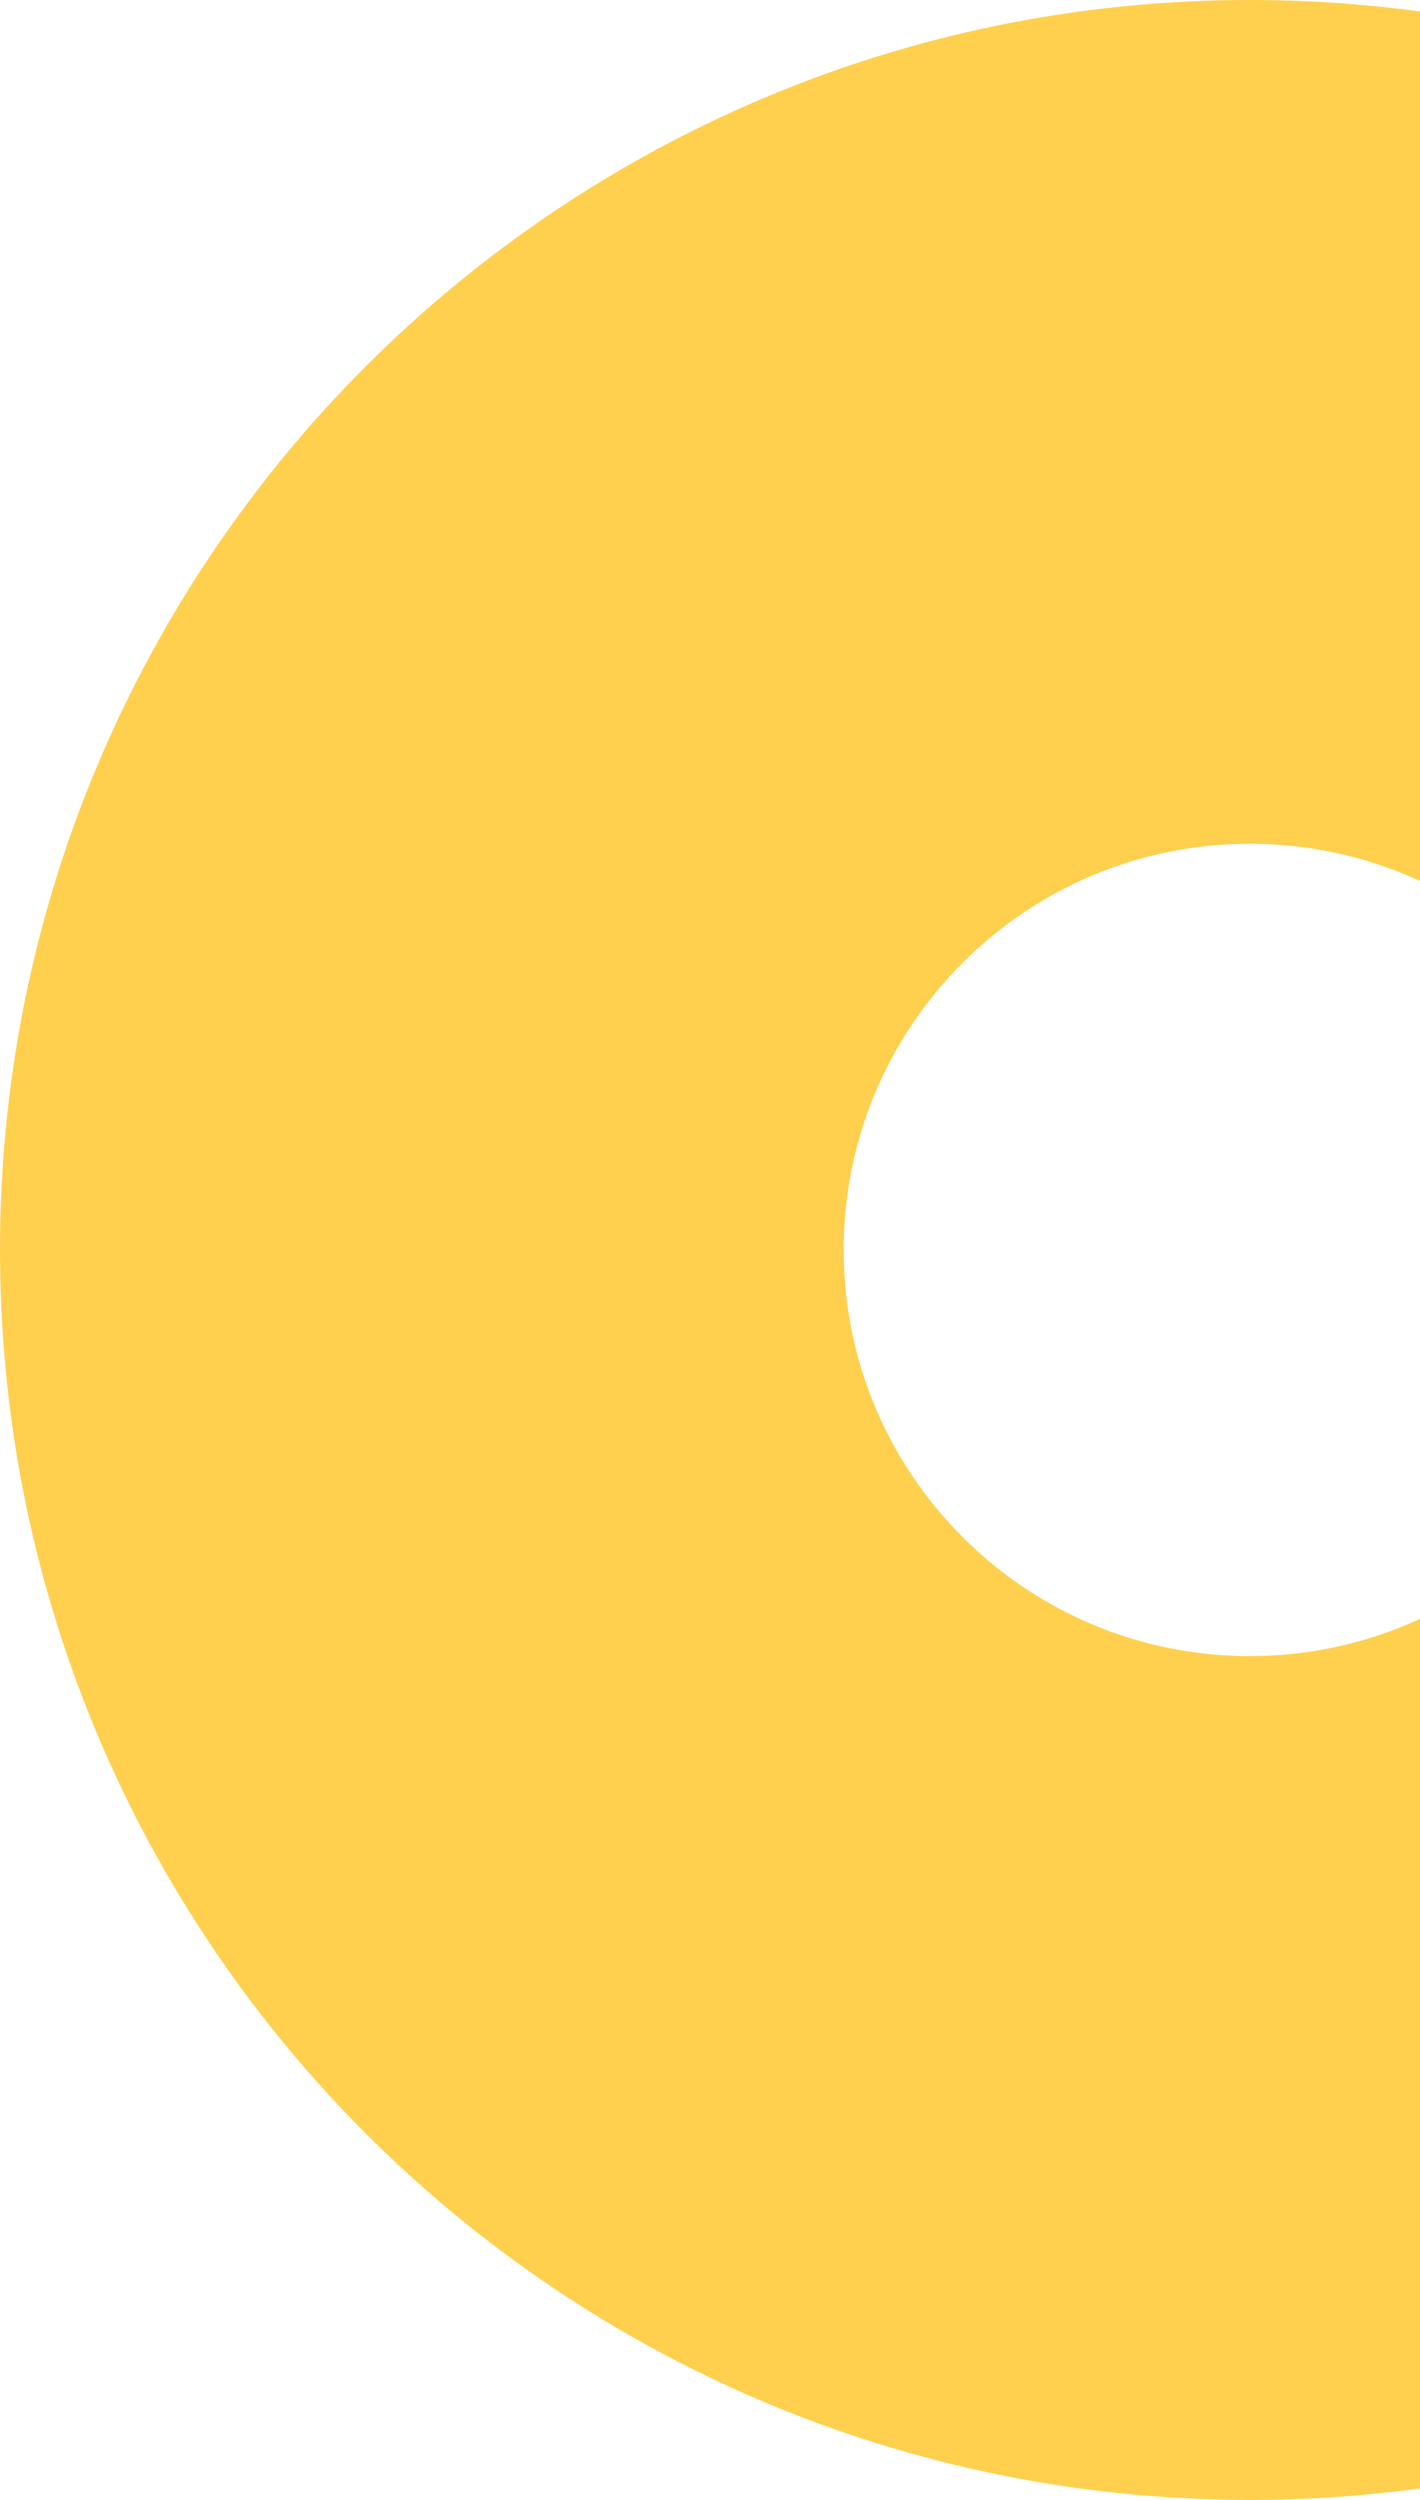
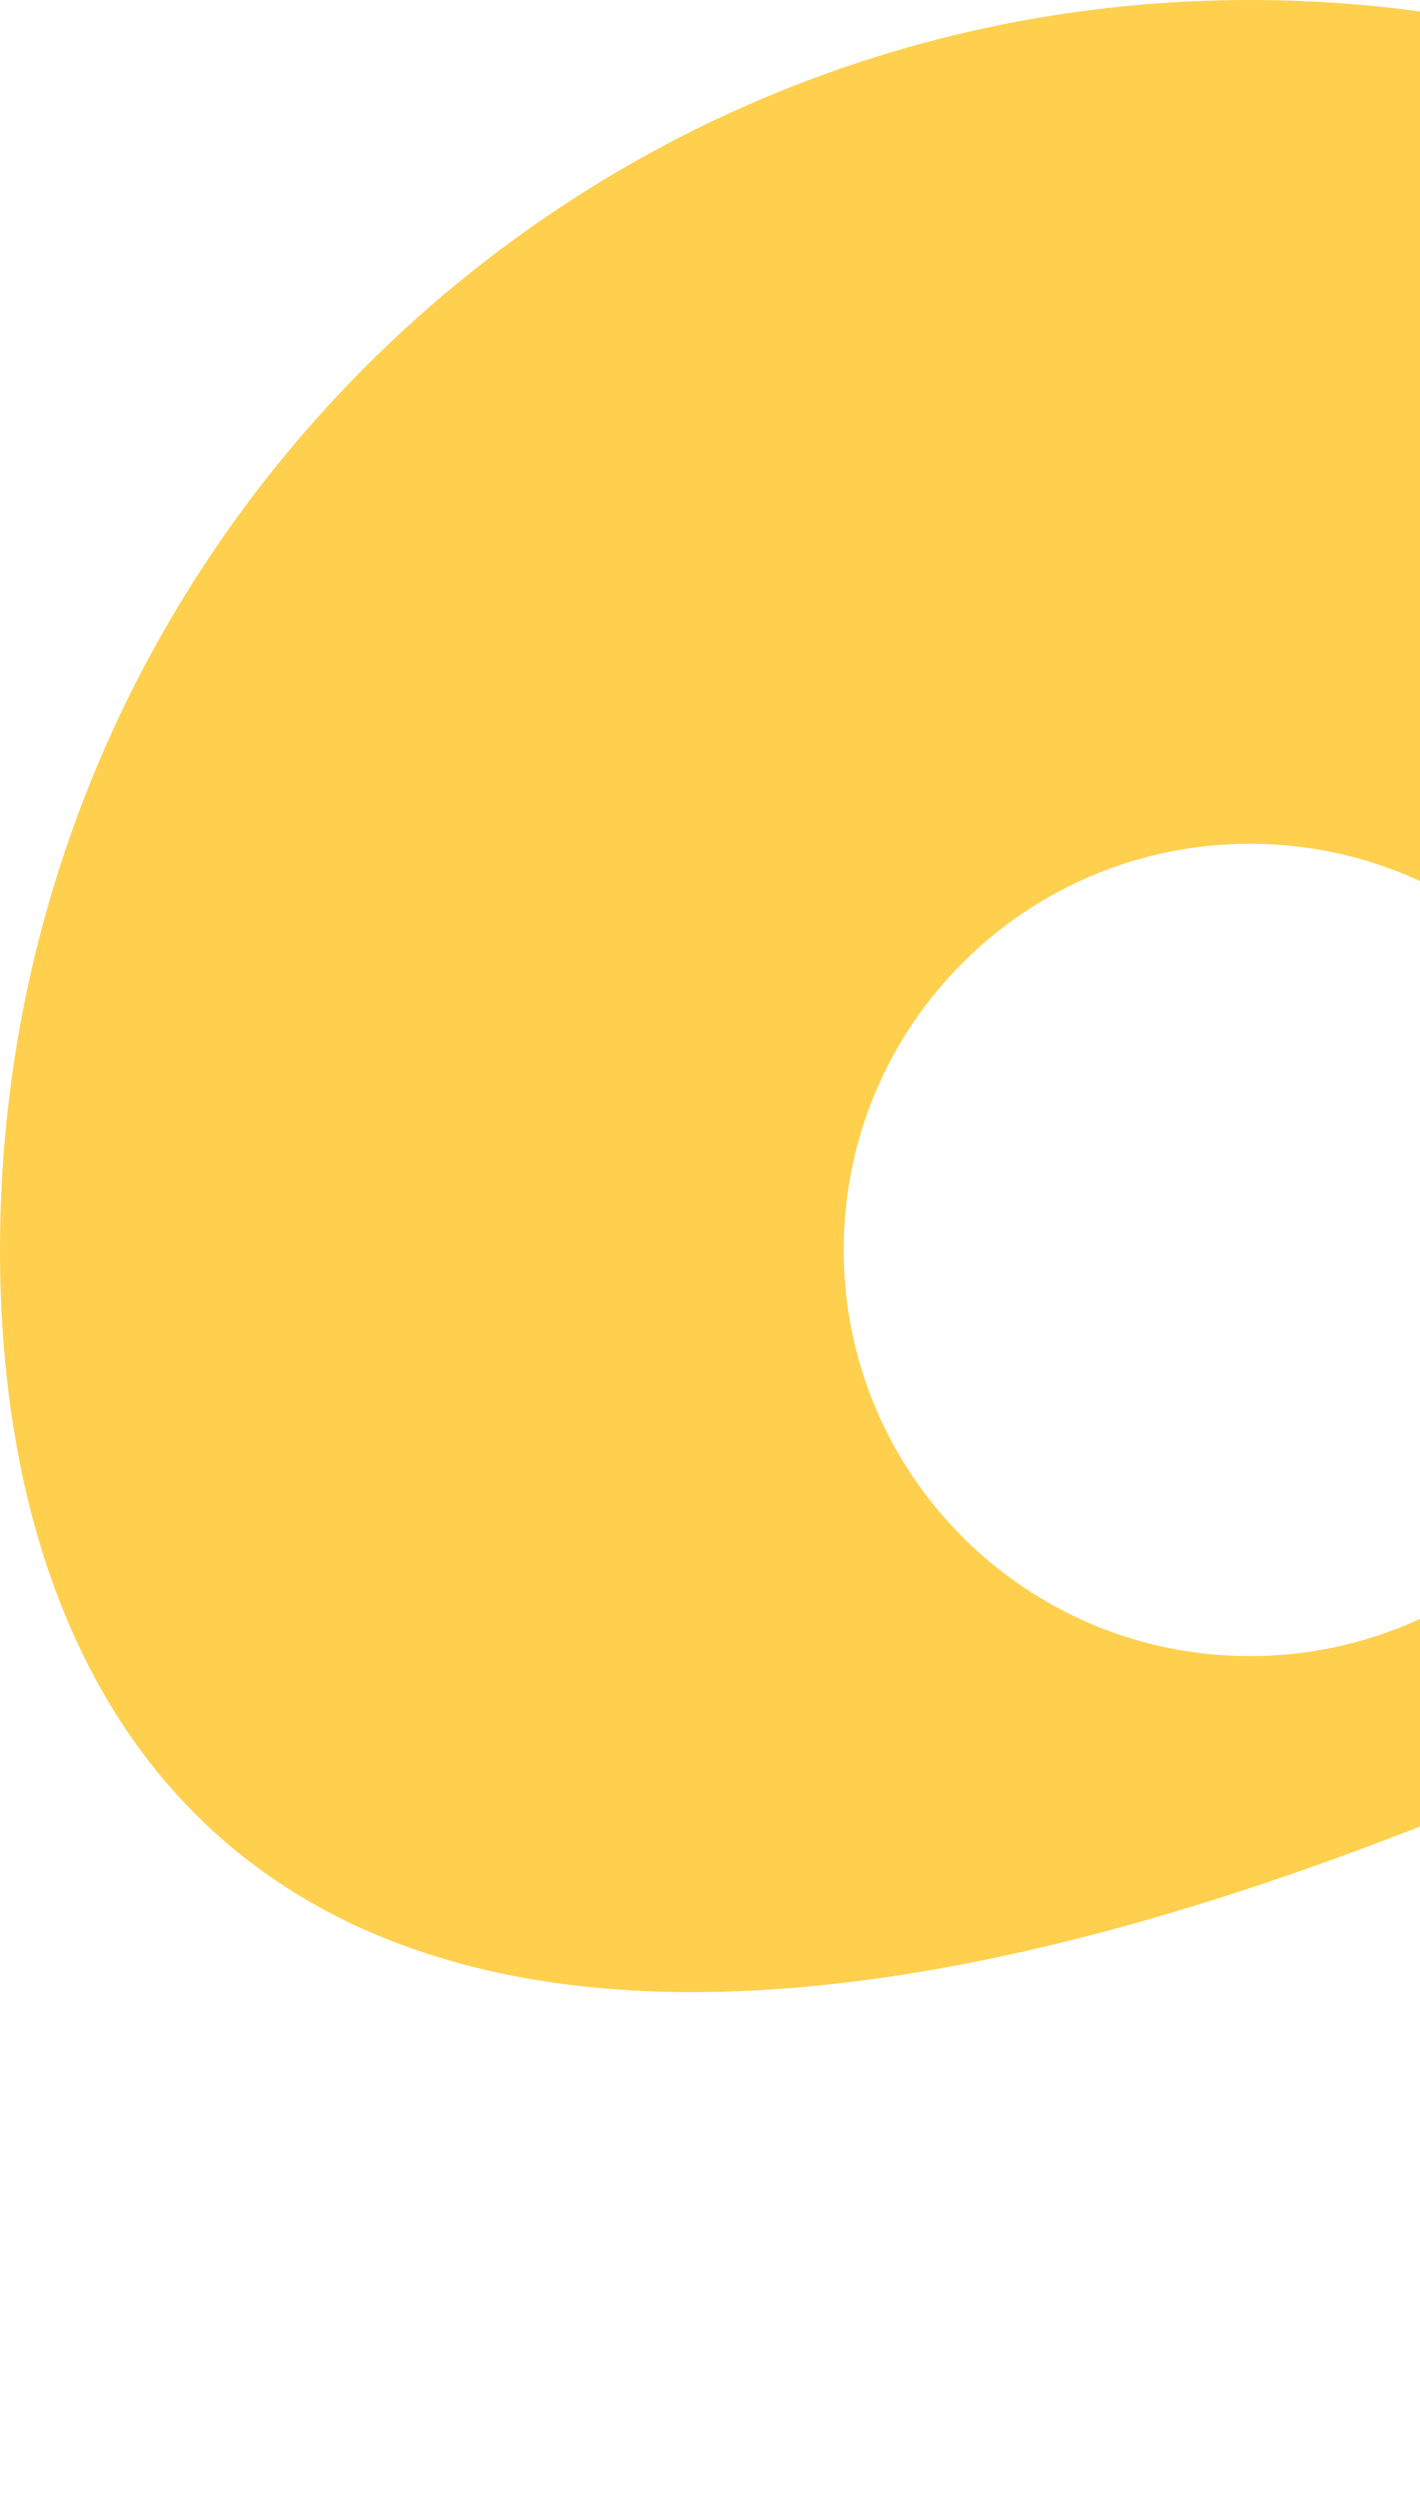
<svg xmlns="http://www.w3.org/2000/svg" width="242" height="426" viewBox="0 0 242 426" fill="none">
-   <path d="M426 213C426 330.637 330.637 426 213 426C95.363 426 0 330.637 0 213C0 95.363 95.363 0 213 0C330.637 0 426 95.363 426 213ZM143.787 213C143.787 251.225 174.775 282.213 213 282.213C251.225 282.213 282.213 251.225 282.213 213C282.213 174.775 251.225 143.787 213 143.787C174.775 143.787 143.787 174.775 143.787 213Z" fill="#FFD04E" />
+   <path d="M426 213C95.363 426 0 330.637 0 213C0 95.363 95.363 0 213 0C330.637 0 426 95.363 426 213ZM143.787 213C143.787 251.225 174.775 282.213 213 282.213C251.225 282.213 282.213 251.225 282.213 213C282.213 174.775 251.225 143.787 213 143.787C174.775 143.787 143.787 174.775 143.787 213Z" fill="#FFD04E" />
</svg>